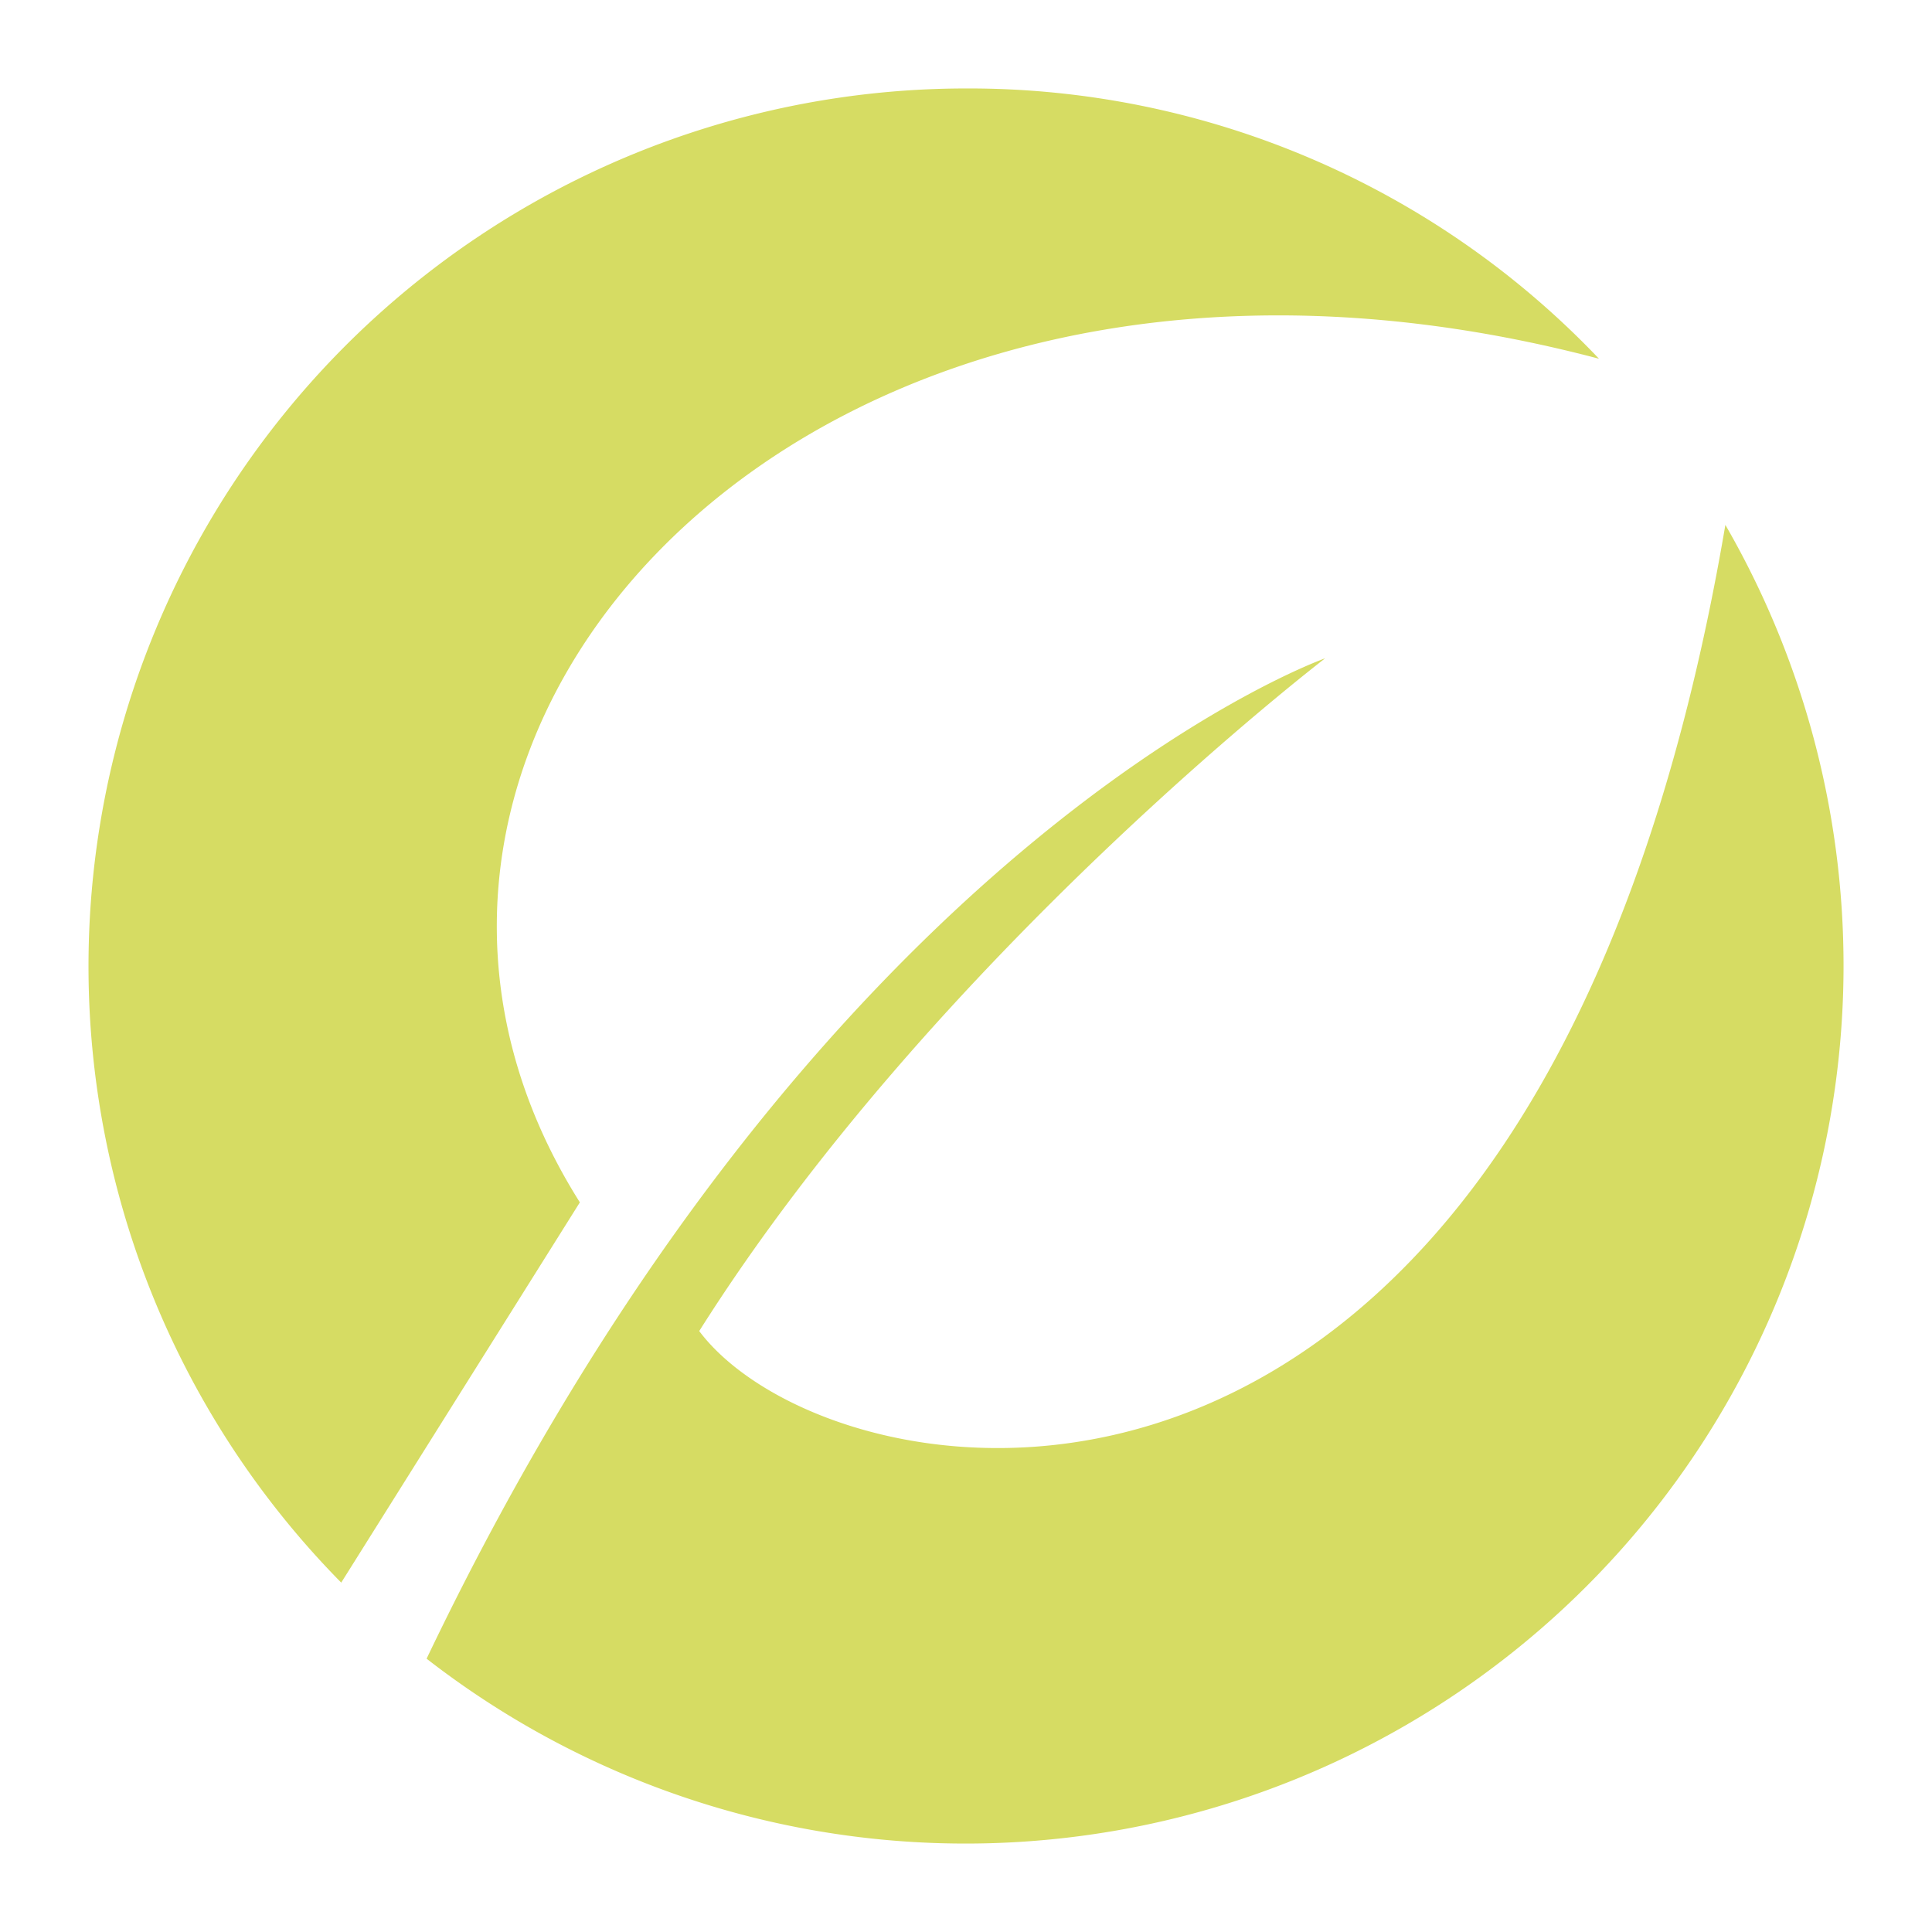
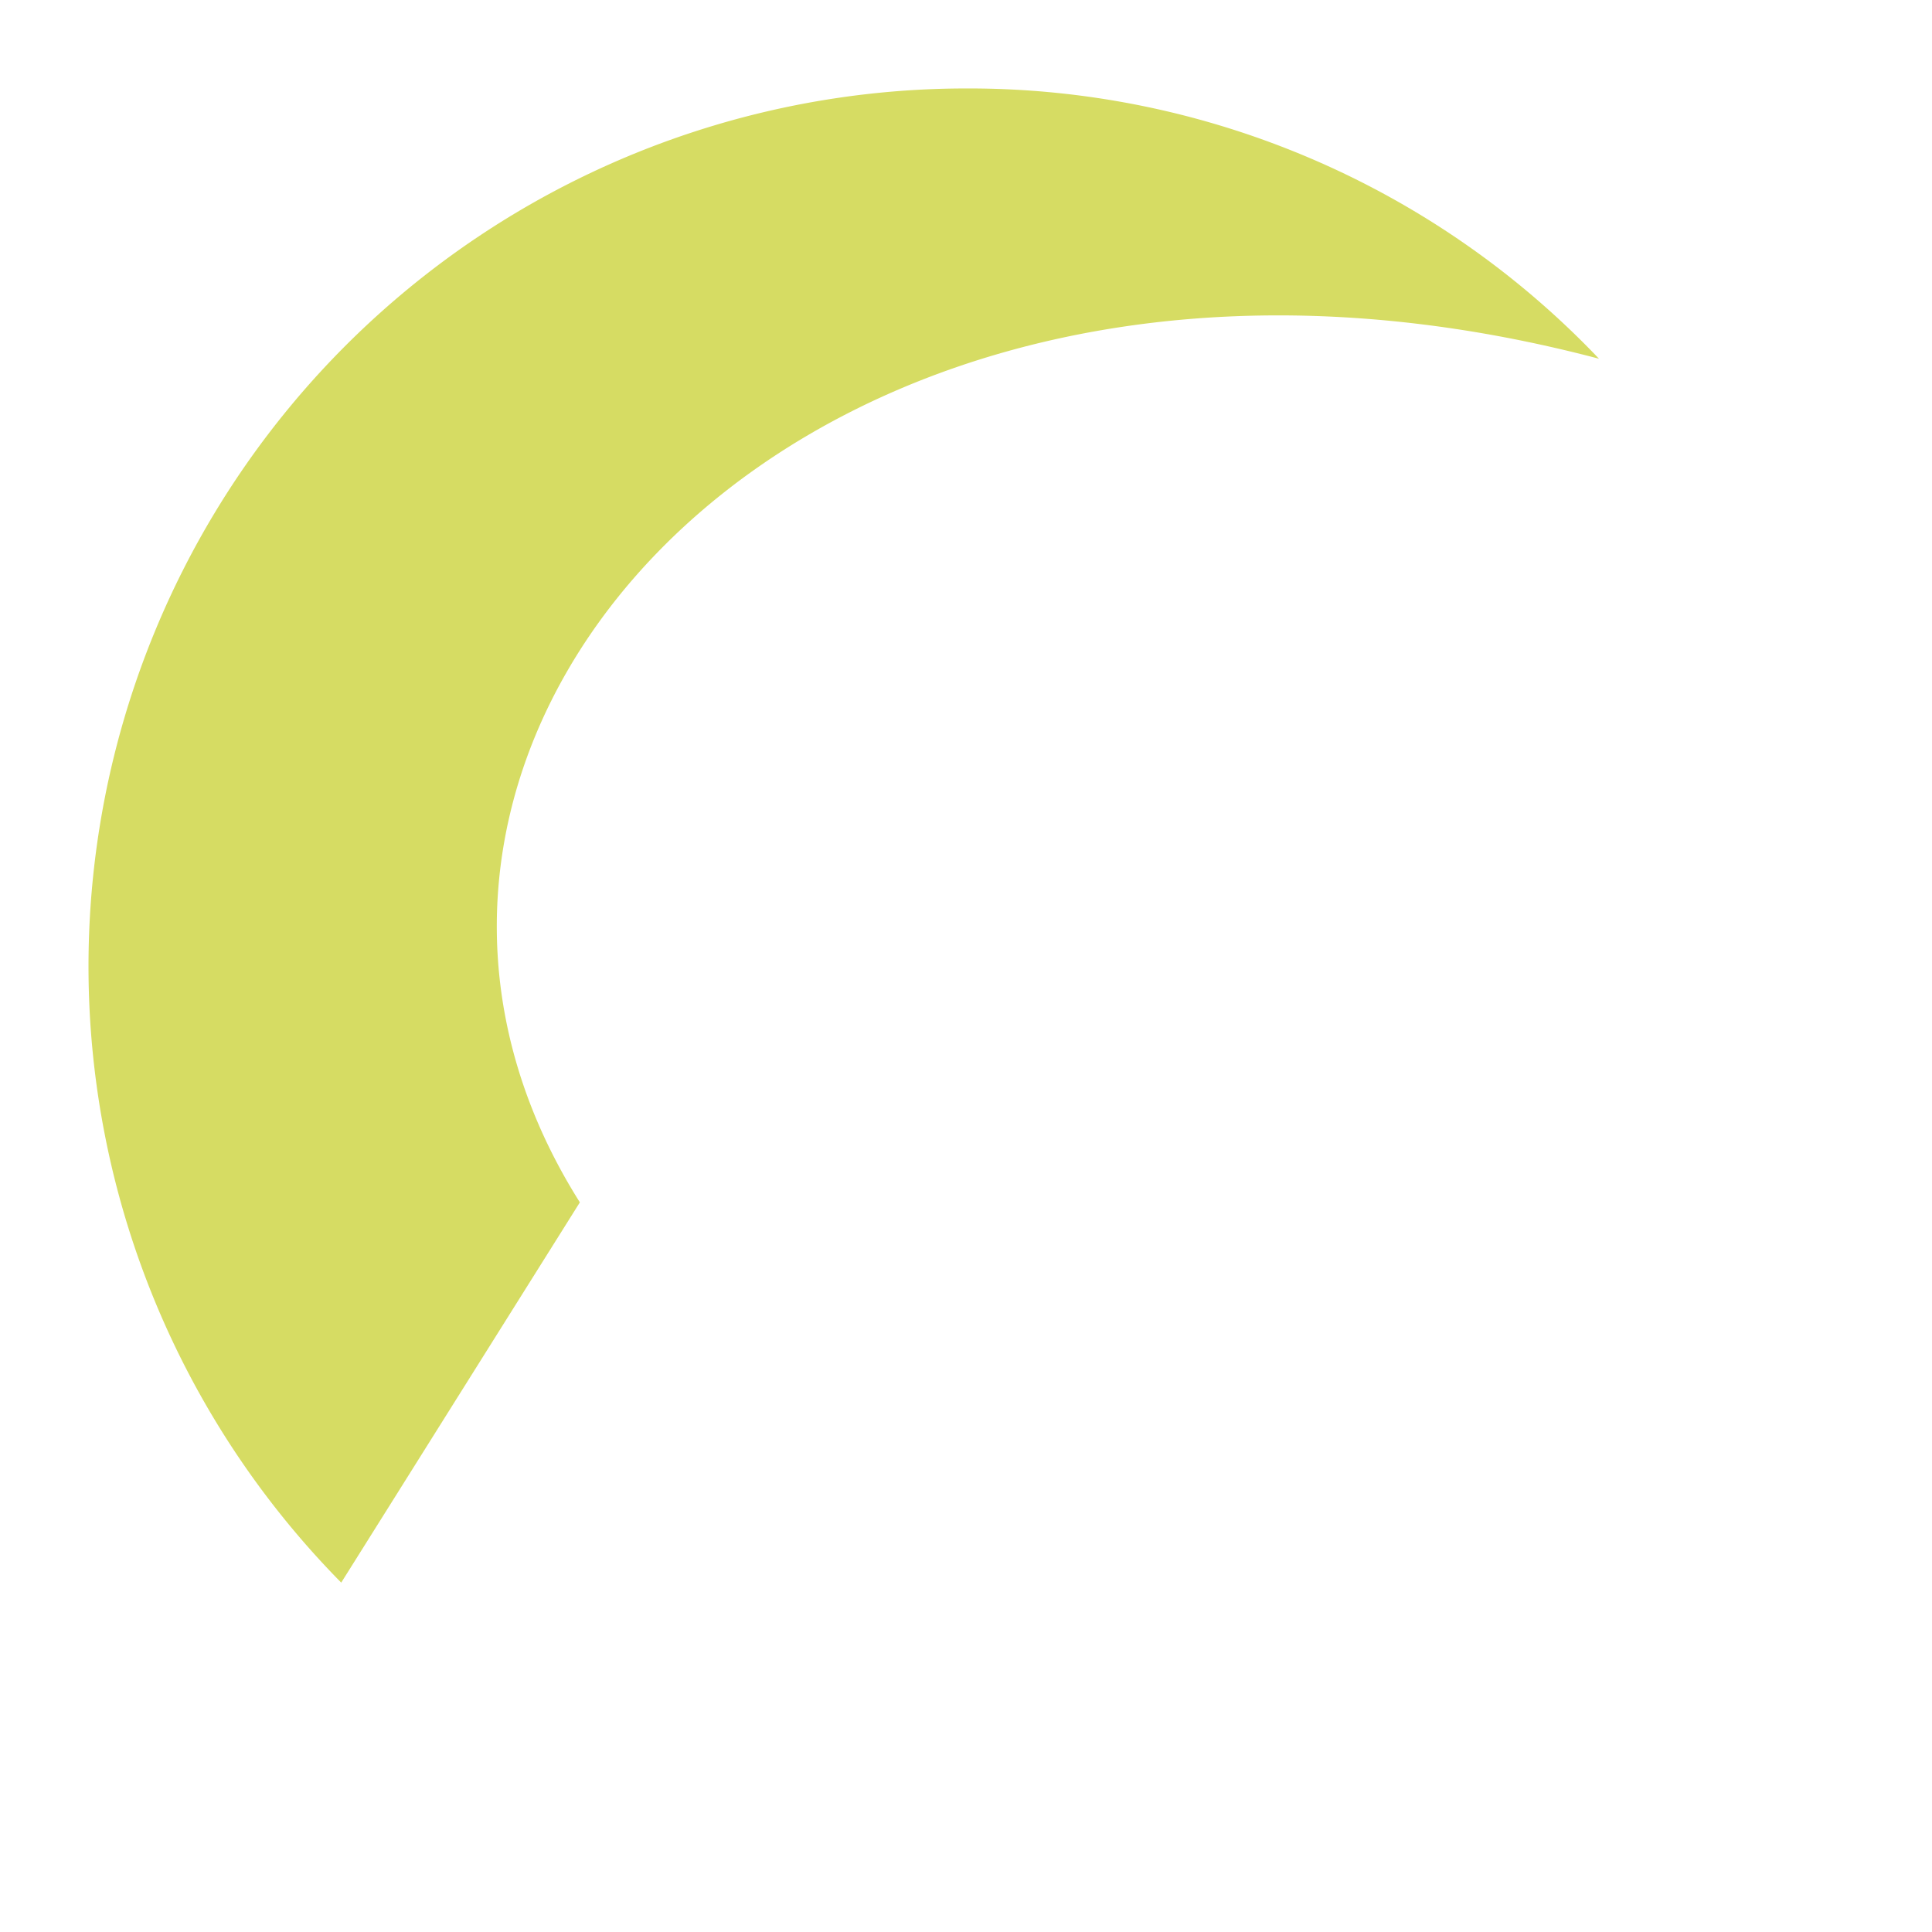
<svg xmlns="http://www.w3.org/2000/svg" height="120" viewBox="0 0 120 120" width="120">
  <clipPath id="a">
    <path d="m0 0h120v120h-120z" />
  </clipPath>
  <g clip-path="url(#a)">
    <g fill="#d6dc63" transform="translate(5.494 5.494)">
      <path d="m30.523 69.186-14.823 23.619a54.525 54.525 0 0 1 38.806-92.805 54.013 54.013 0 0 1 39.317 16.788c-48.983-12.936-81.613 23.4-63.3 52.4z" />
-       <path d="m116.909 64.7a54.534 54.534 0 0 1 -88.009 43.022c24.419-51.09 55.814-62.137 55.814-62.137s-24.2 18.532-38.881 41.788c8.358 11.119 52.035 18.75 63.736-50.073a54.753 54.753 0 0 1 7.34 27.4z" transform="translate(-7.897 -10.192)" />
    </g>
  </g>
</svg>